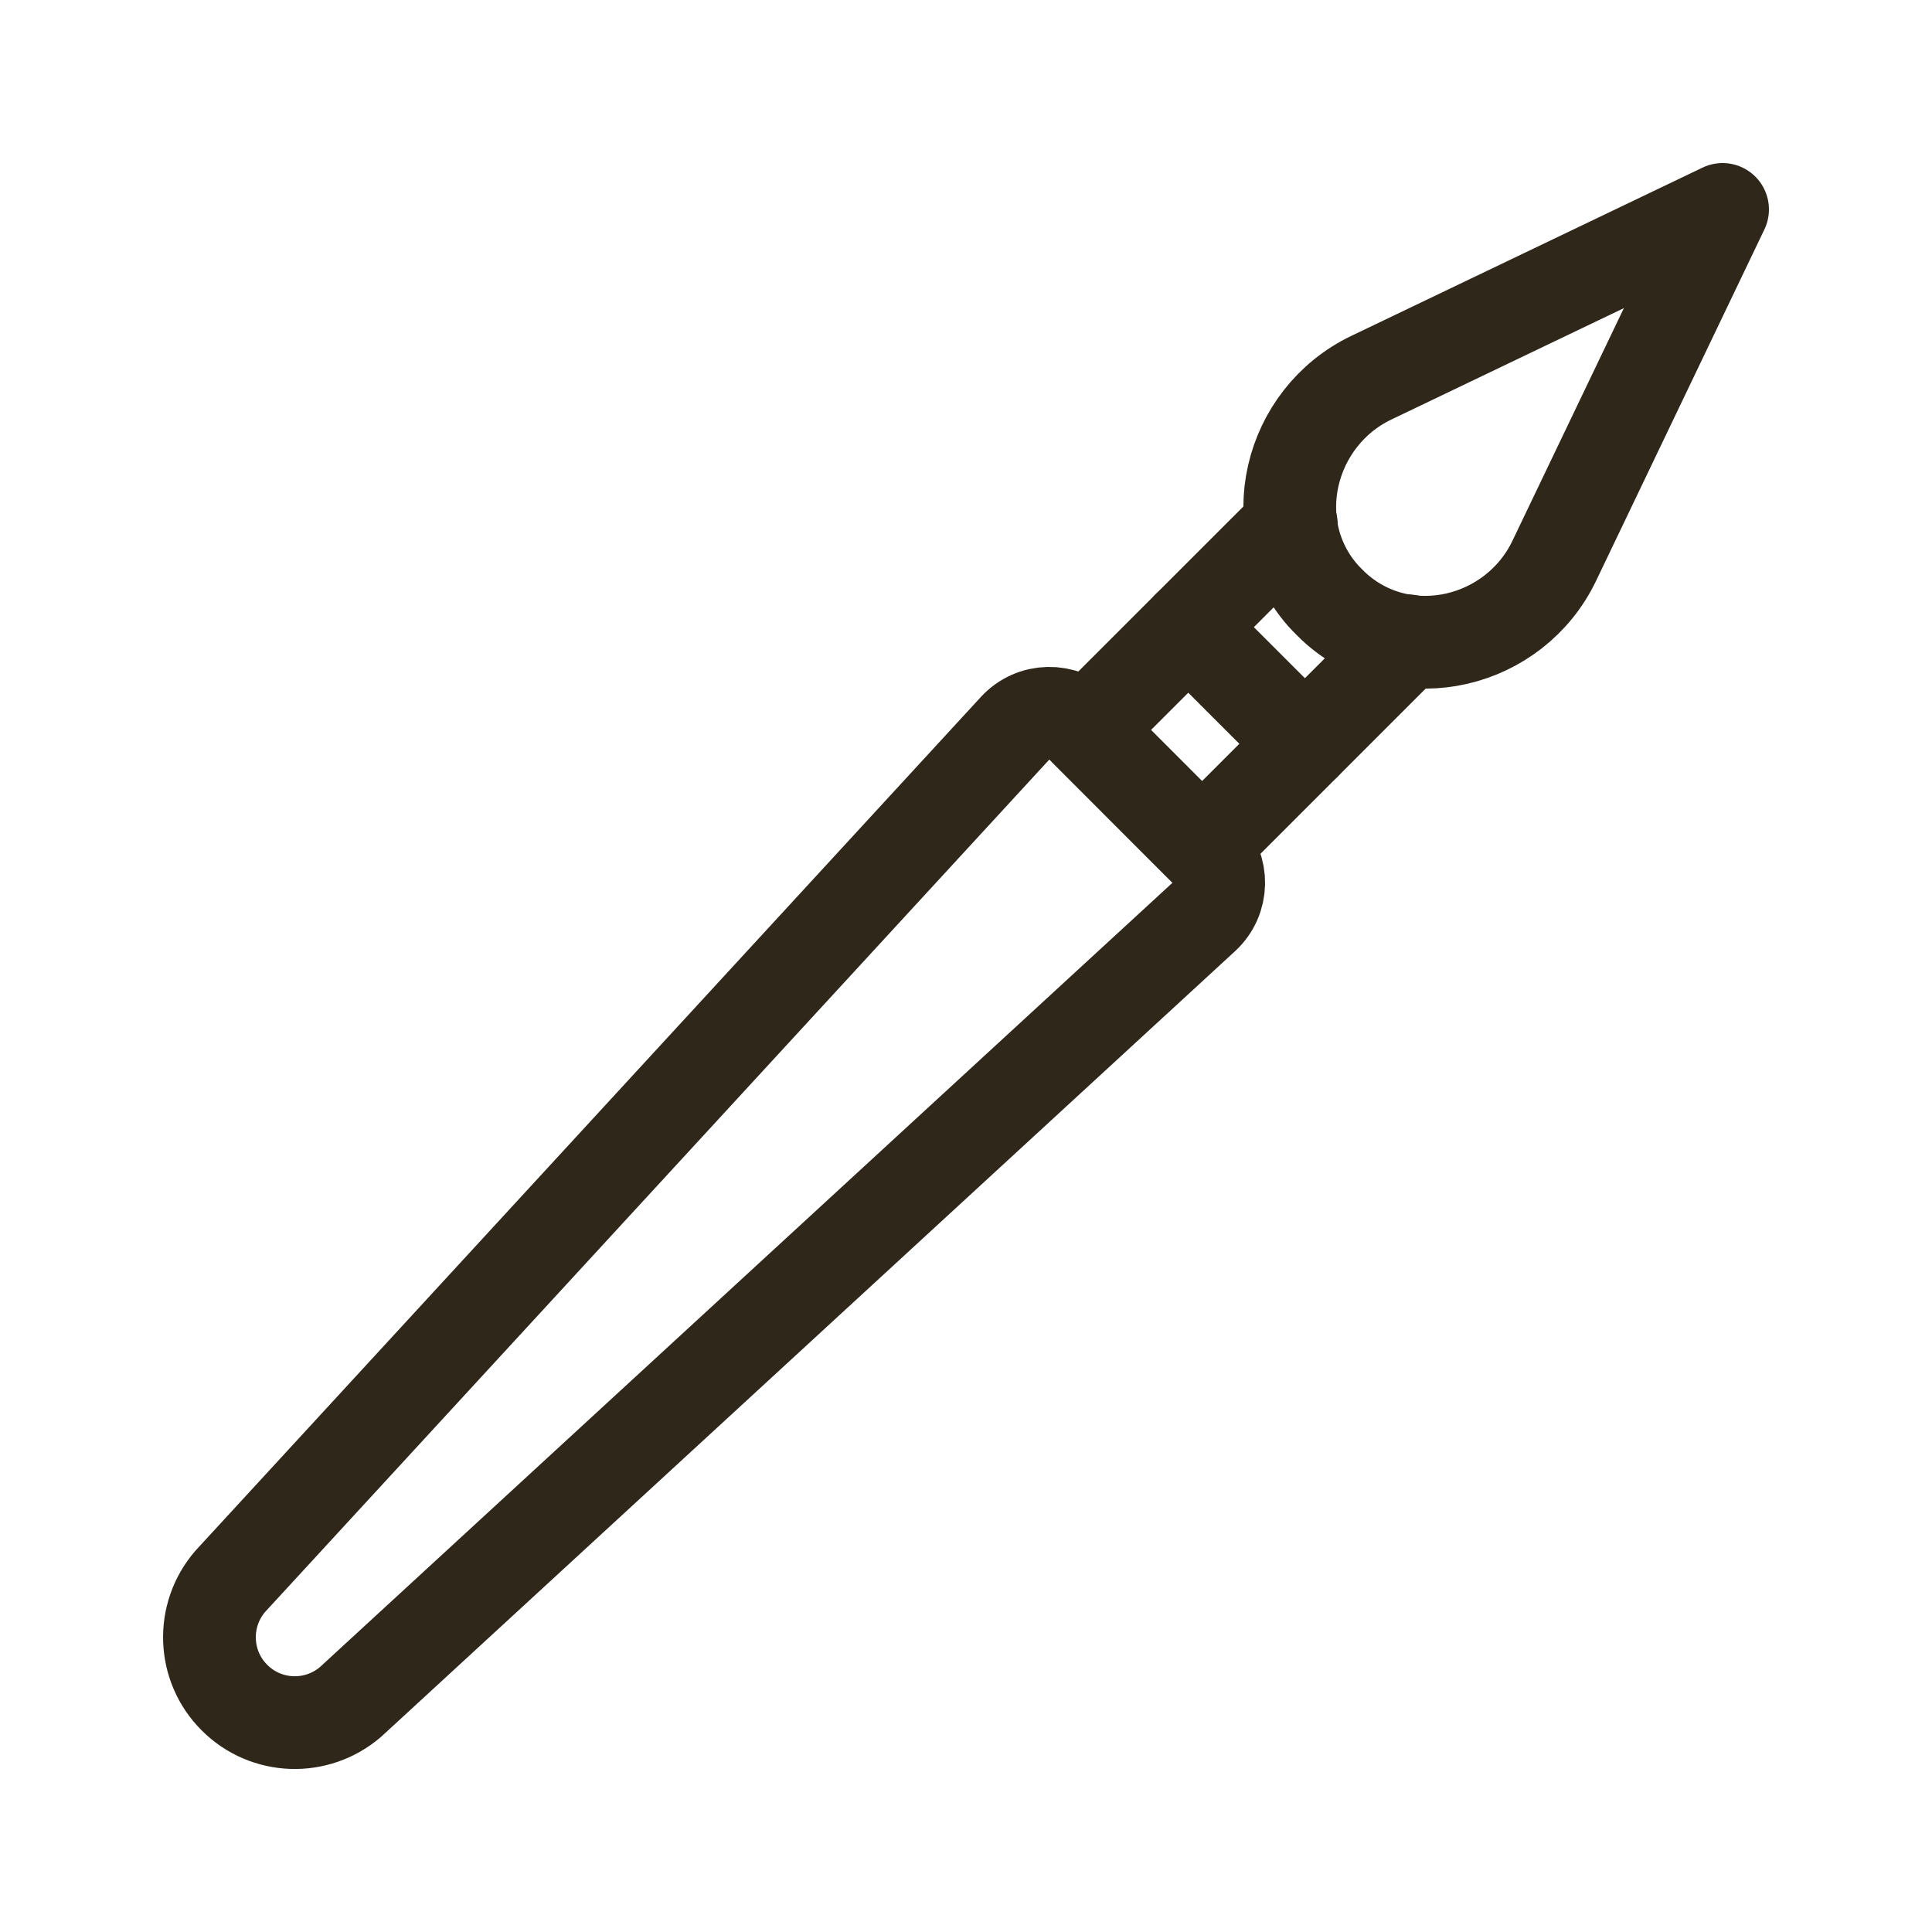
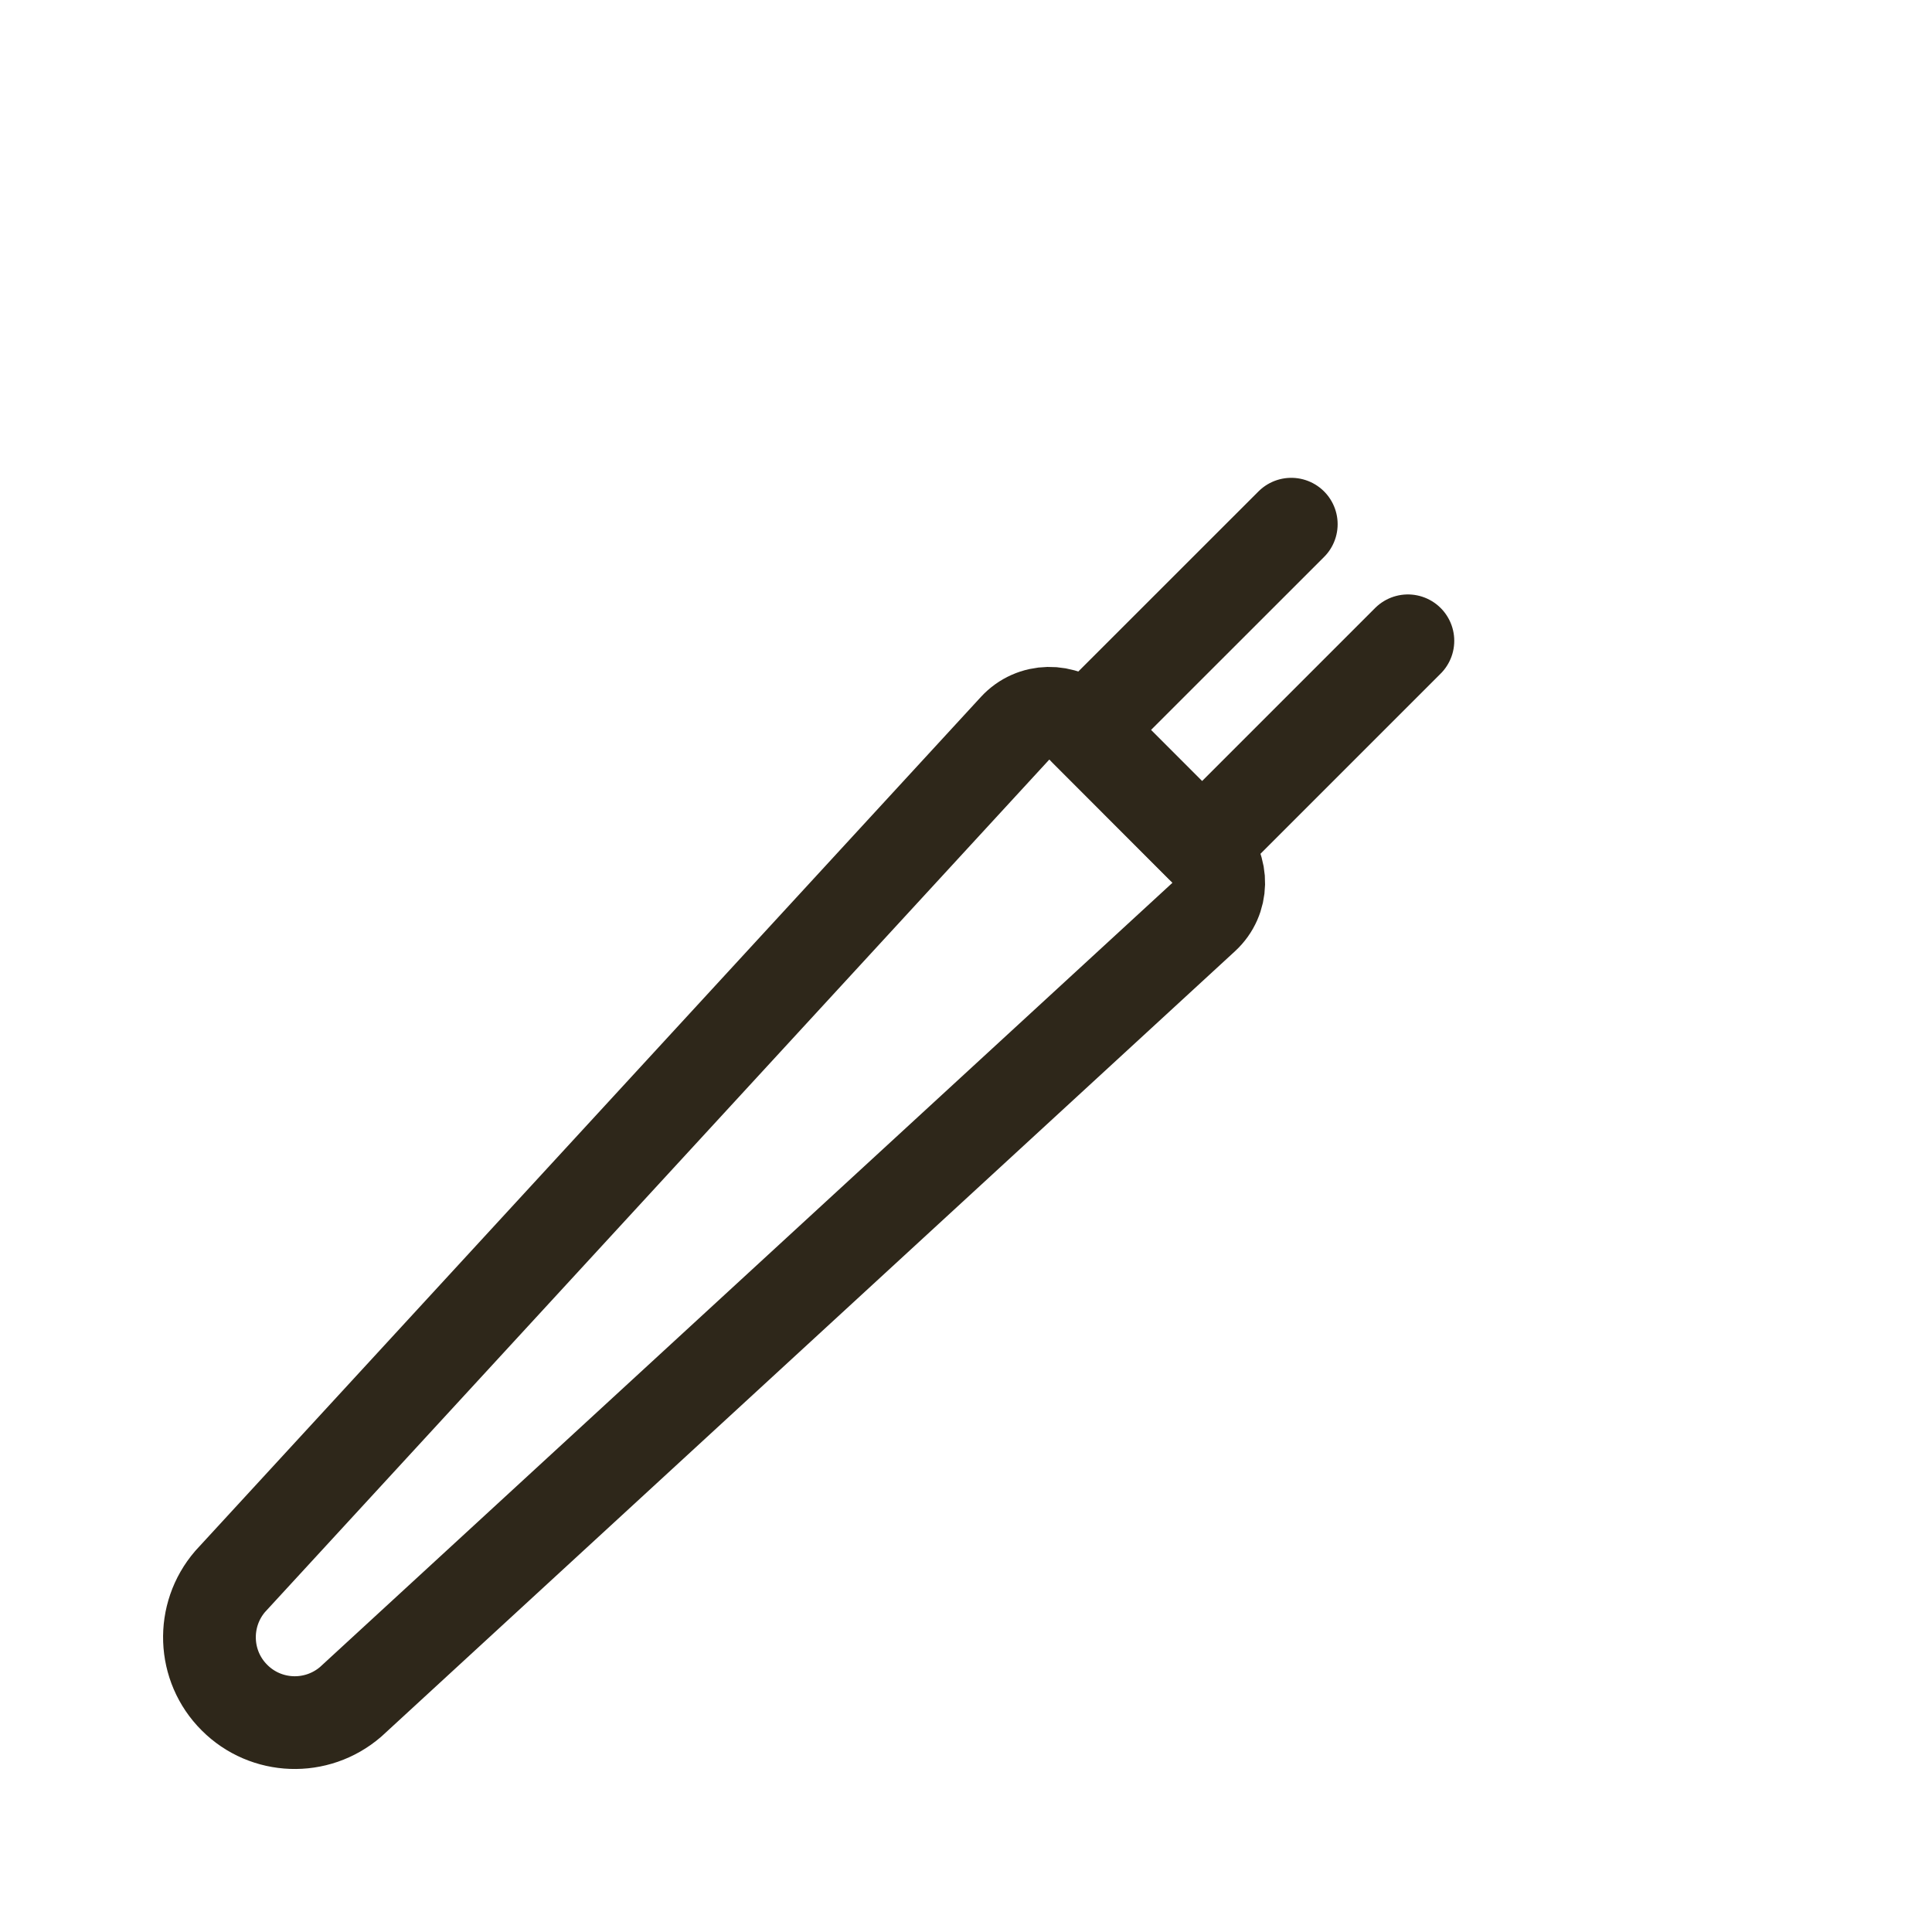
<svg xmlns="http://www.w3.org/2000/svg" version="1.1" id="Vrstva_1" x="0px" y="0px" width="25px" height="25px" viewBox="0 0 25 25" enable-background="new 0 0 25 25" xml:space="preserve">
  <g>
-     <path fill="none" stroke="#2E271A" stroke-width="1.2" stroke-linecap="round" stroke-linejoin="round" stroke-miterlimit="10" d="   M17.746,4.887c-1.072,0.514-1.411,1.92-0.631,2.814c0.029,0.032,0.058,0.063,0.09,0.094c0.03,0.031,0.062,0.061,0.094,0.089   c0.896,0.781,2.302,0.443,2.814-0.629L22.29,2.71L17.746,4.887z" />
    <polyline fill="none" stroke="#2E271A" stroke-width="1.2" stroke-linecap="round" stroke-linejoin="round" stroke-miterlimit="10" points="   18.218,8.292 15.554,10.956 14.045,9.446 16.709,6.783  " />
-     <line fill="none" stroke="#2E271A" stroke-width="1.2" stroke-linecap="round" stroke-linejoin="round" stroke-miterlimit="10" x1="15.376" y1="8.115" x2="16.885" y2="9.624" />
    <path fill="none" stroke="#2E271A" stroke-width="1.2" stroke-linecap="round" stroke-linejoin="round" stroke-miterlimit="10" d="   M3.034,21.967L3.034,21.967c-0.41-0.408-0.433-1.066-0.055-1.504L13.134,9.425c0.232-0.253,0.629-0.261,0.873-0.018l1.586,1.588   c0.243,0.243,0.235,0.639-0.018,0.872L4.538,22.021C4.099,22.4,3.443,22.377,3.034,21.967z" />
  </g>
</svg>